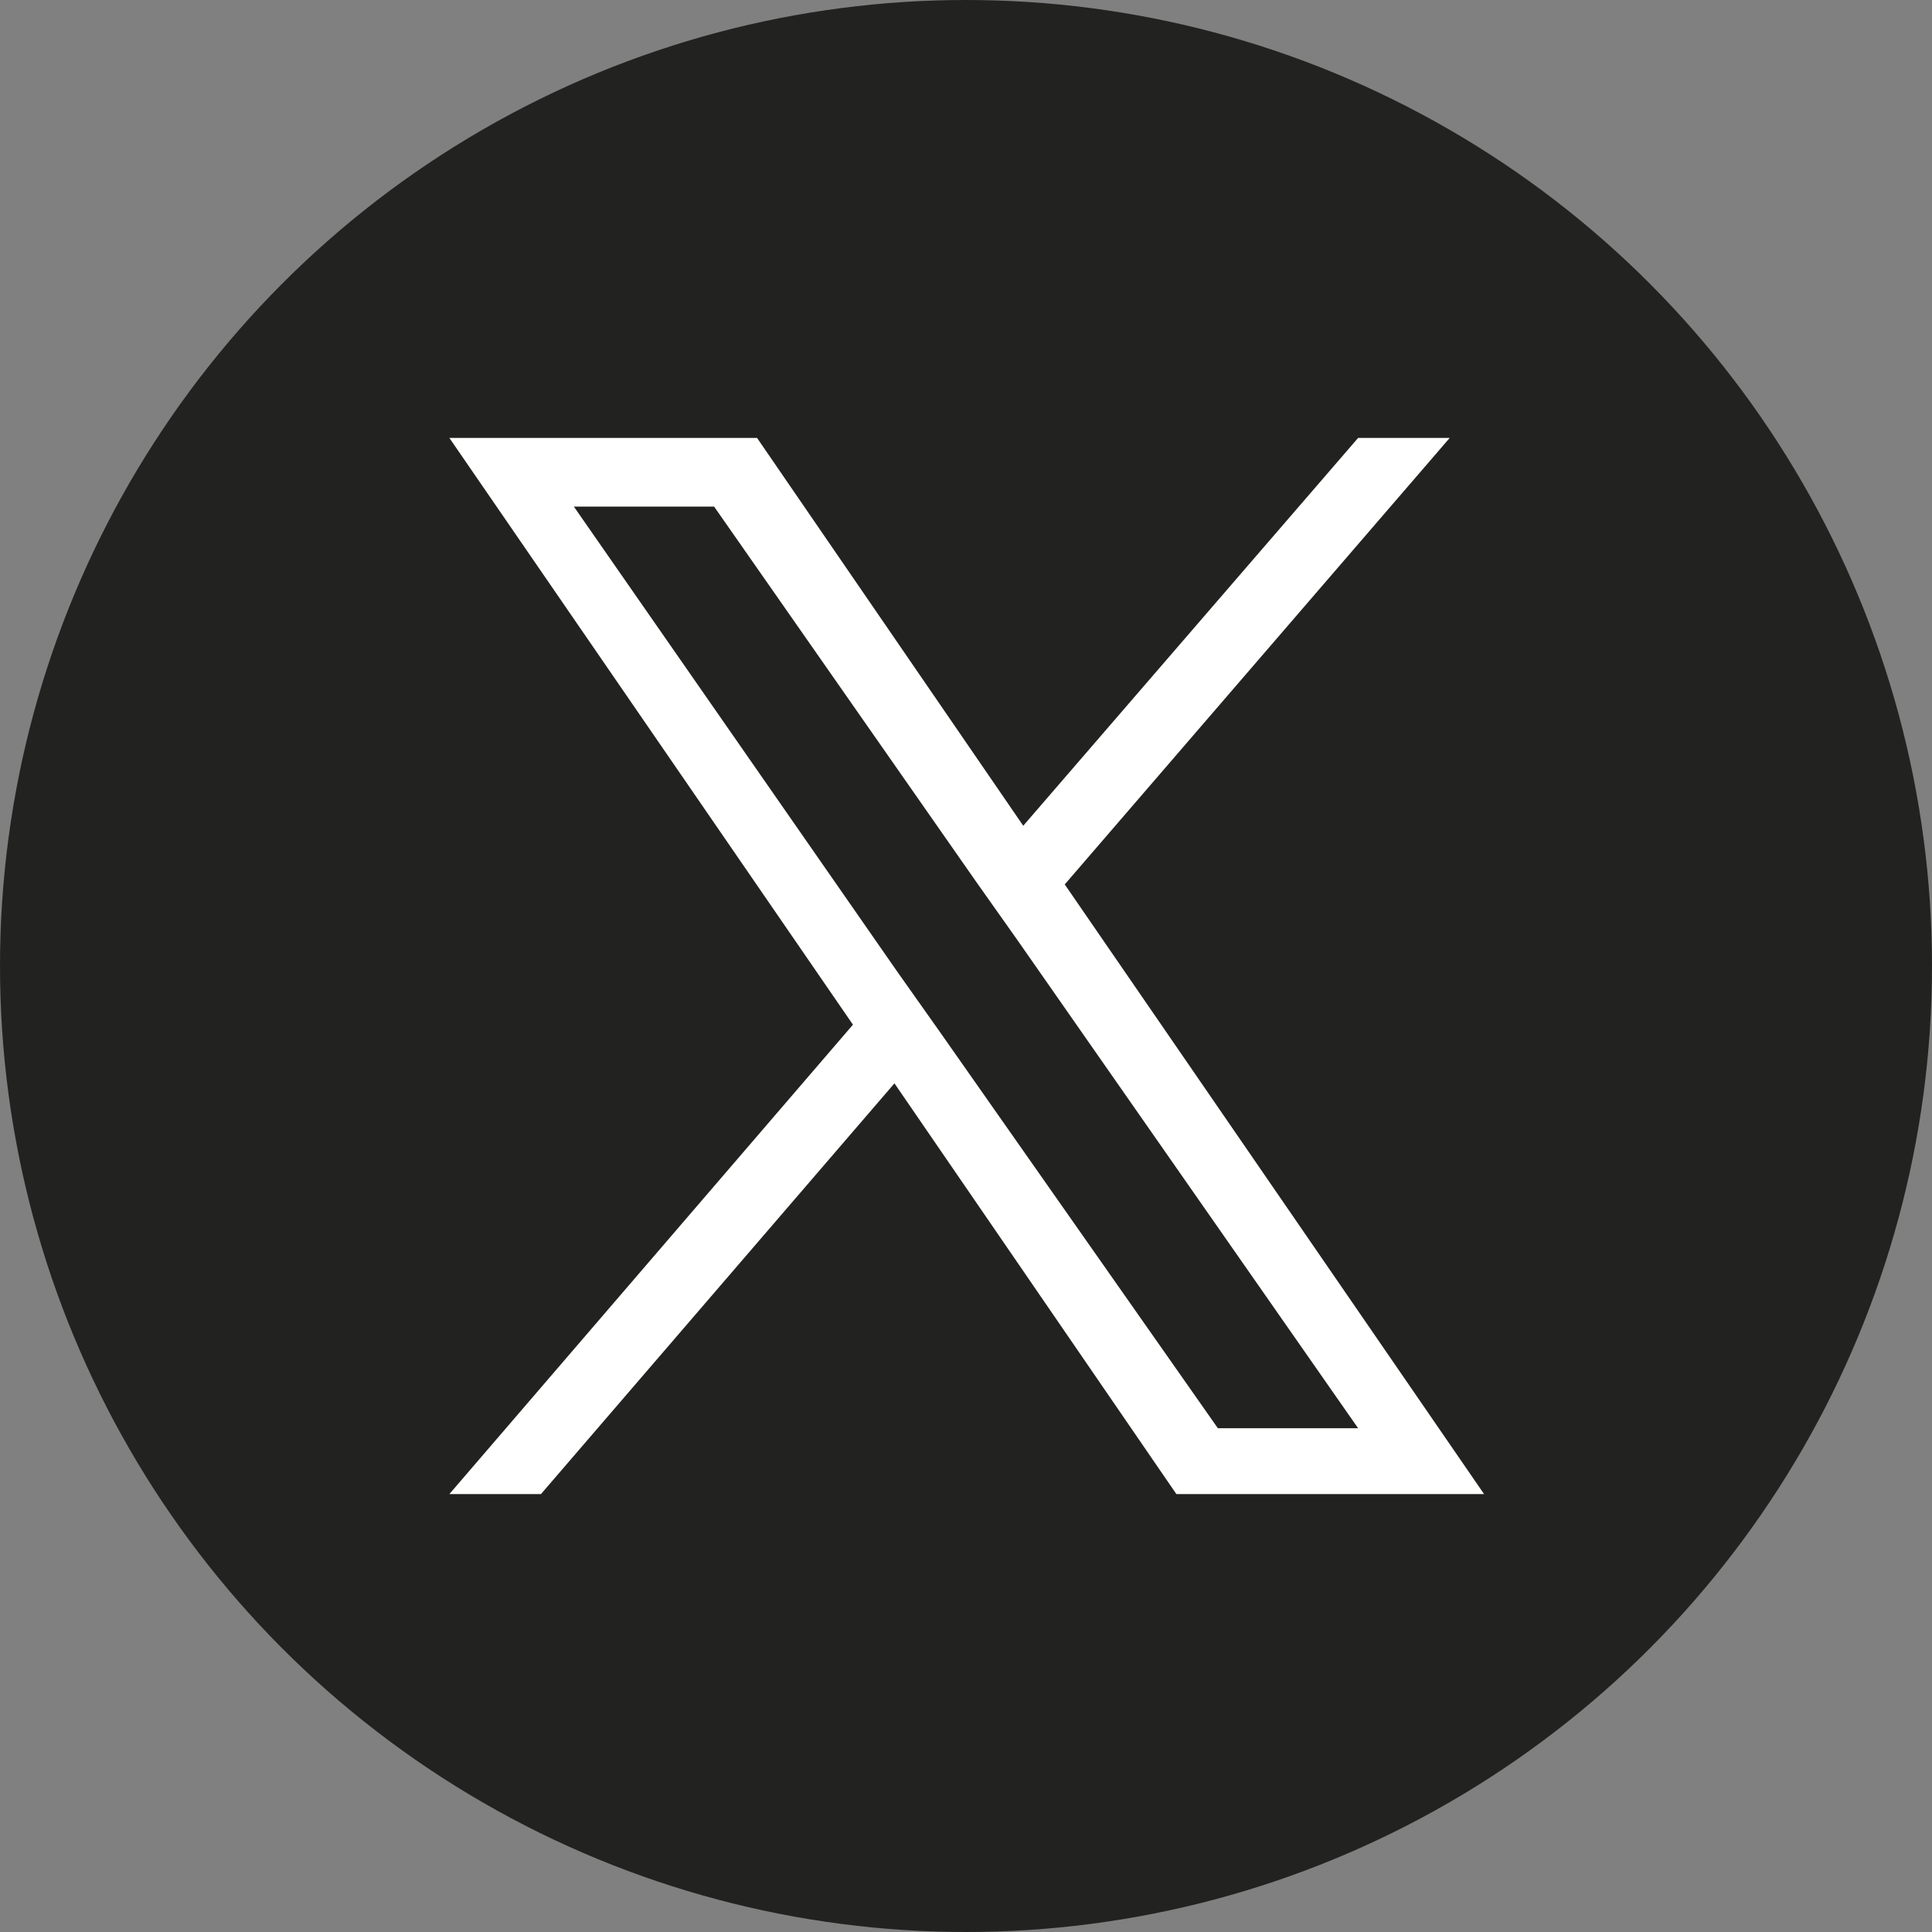
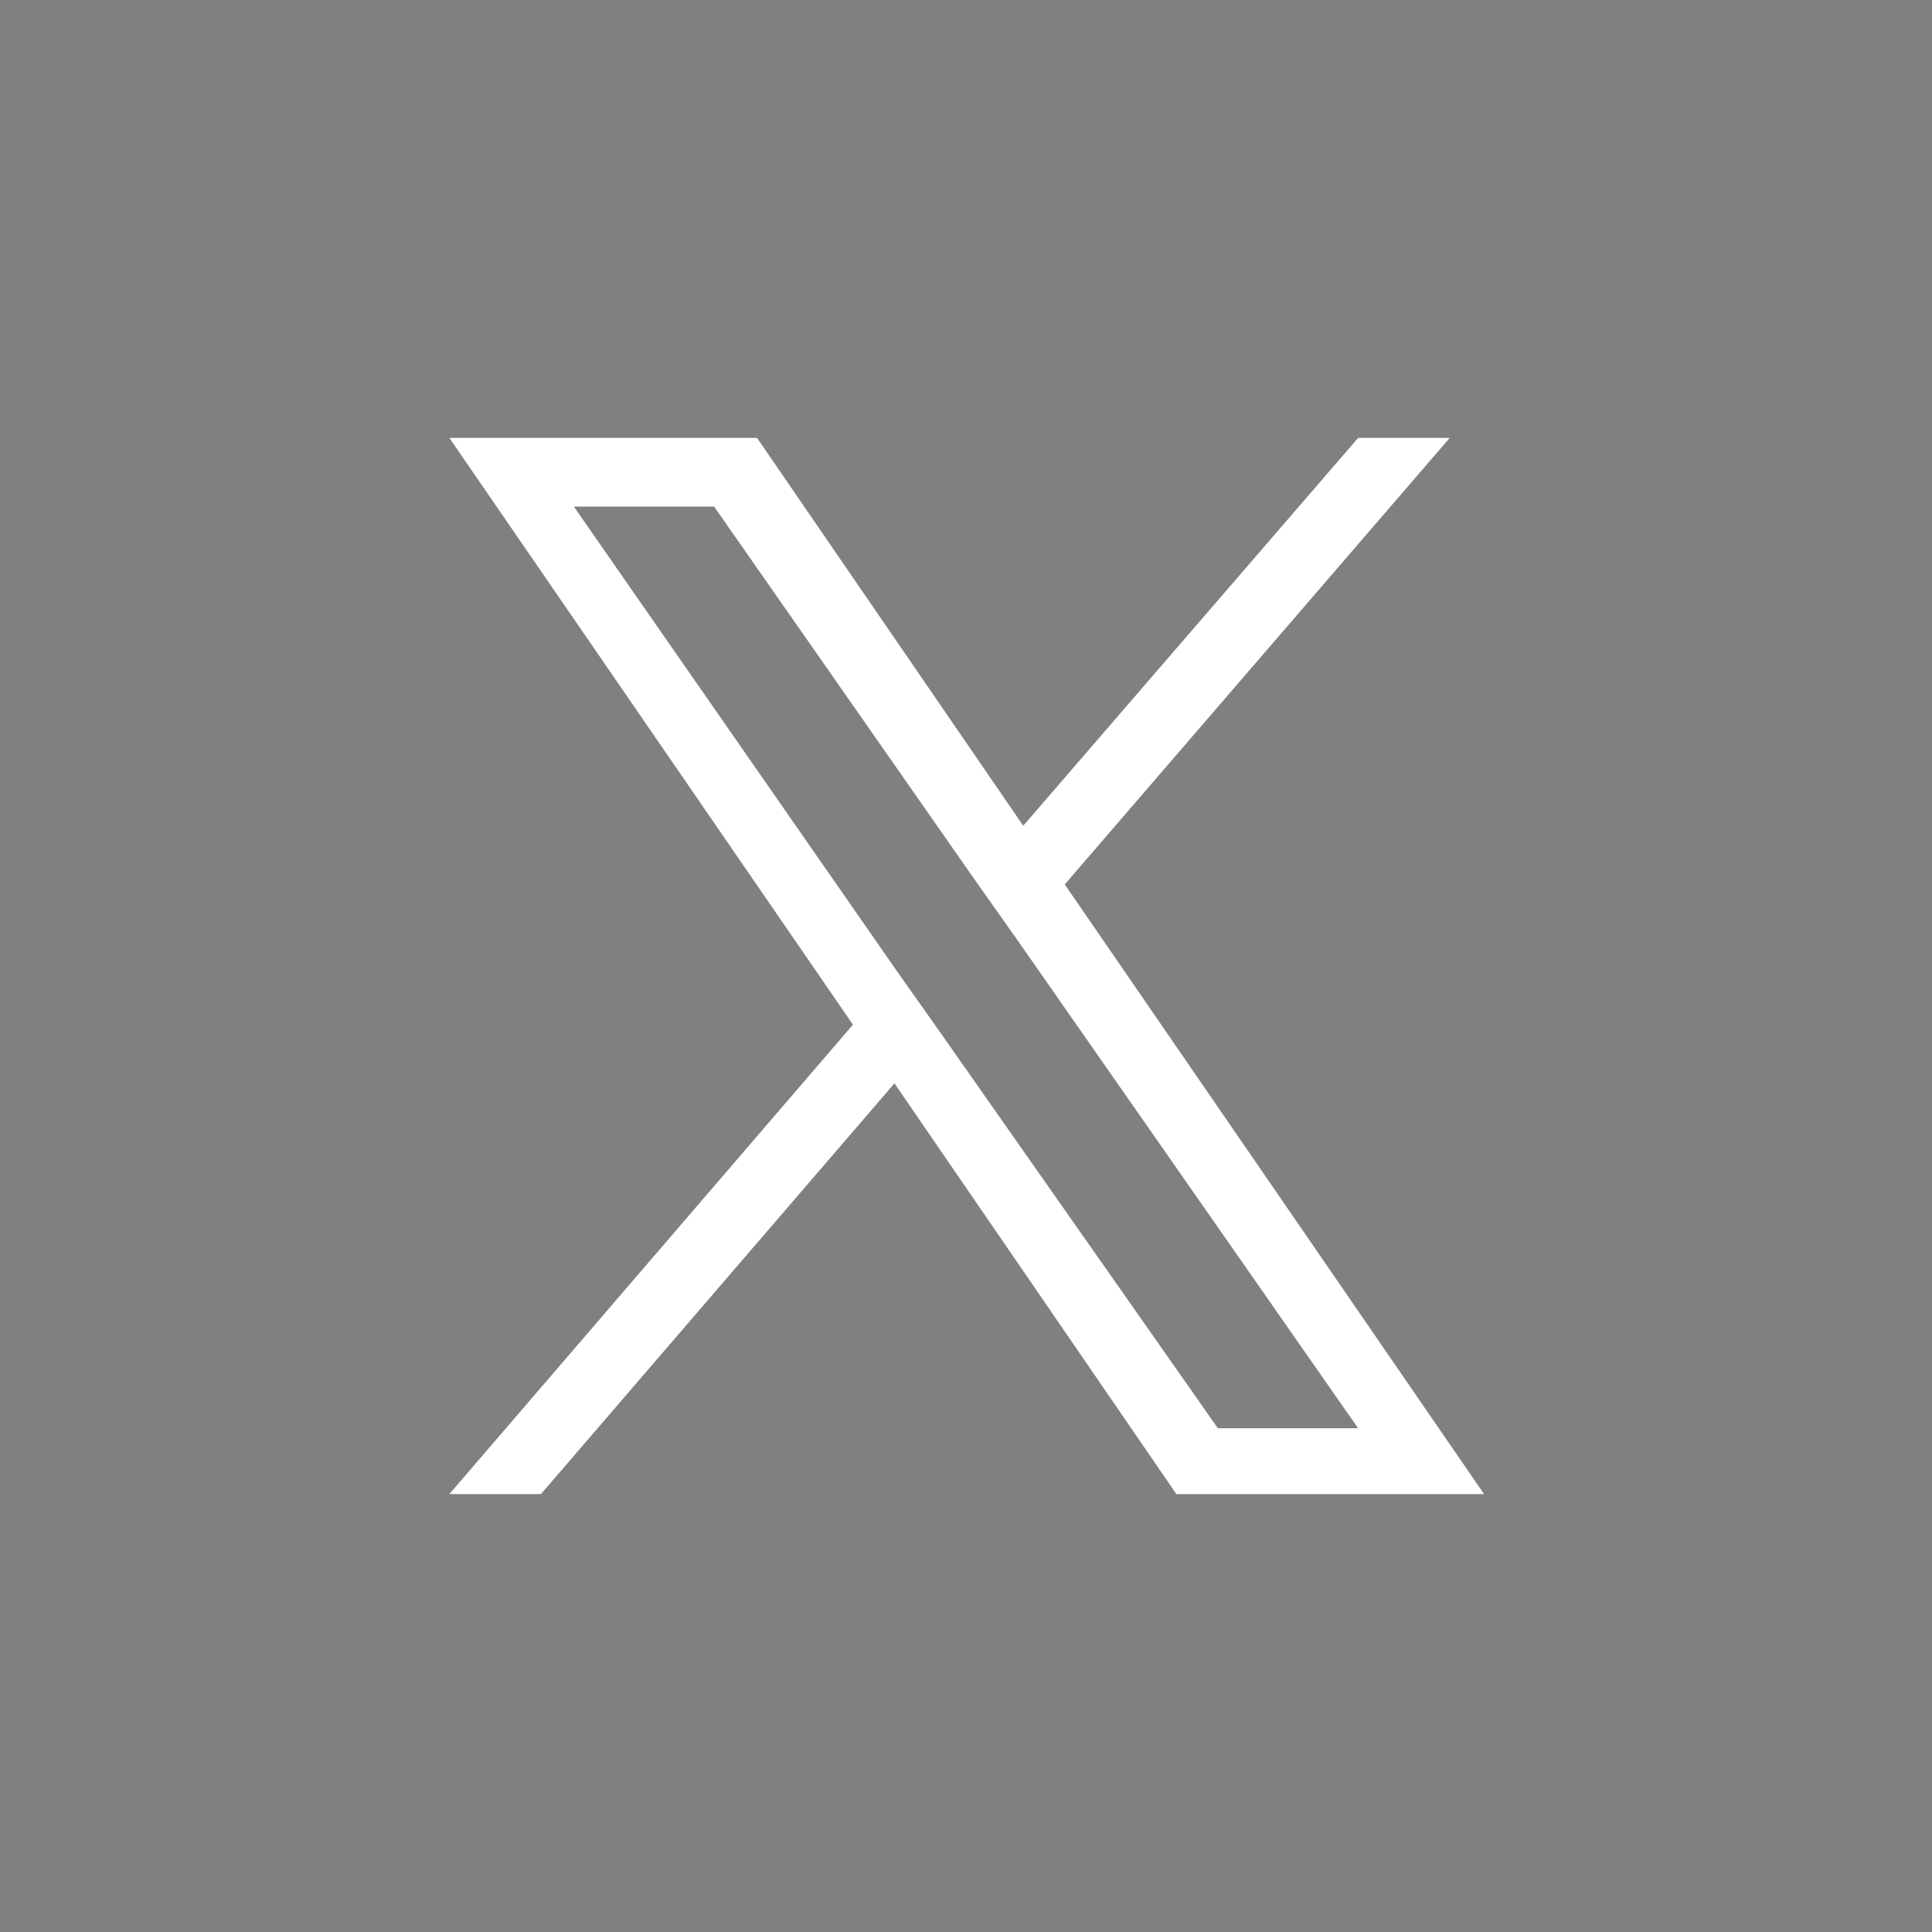
<svg xmlns="http://www.w3.org/2000/svg" version="1.1" id="レイヤー_1" x="0px" y="0px" viewBox="0 0 135 135" enable-background="new 0 0 135 135" xml:space="preserve">
  <rect x="0" y="0" width="135" height="135" fill="#808080" stroke="none" />
-   <circle fill-rule="evenodd" clip-rule="evenodd" fill="#222221" cx="67.5" cy="67.5" r="67.5" />
  <path fill="#FFFFFF" d="M74.4,61.8l26.9-31.2h-6.4L71.5,57.7L52.9,30.6H31.4l28.2,41l-28.2,32.8h6.4l24.7-28.7l19.7,28.7h21.5  L74.4,61.8L74.4,61.8z M65.6,72l-2.9-4.1L40.1,35.4h9.8l18.3,26.2l2.9,4.1l23.8,34.1h-9.8L65.6,72L65.6,72z" />
</svg>